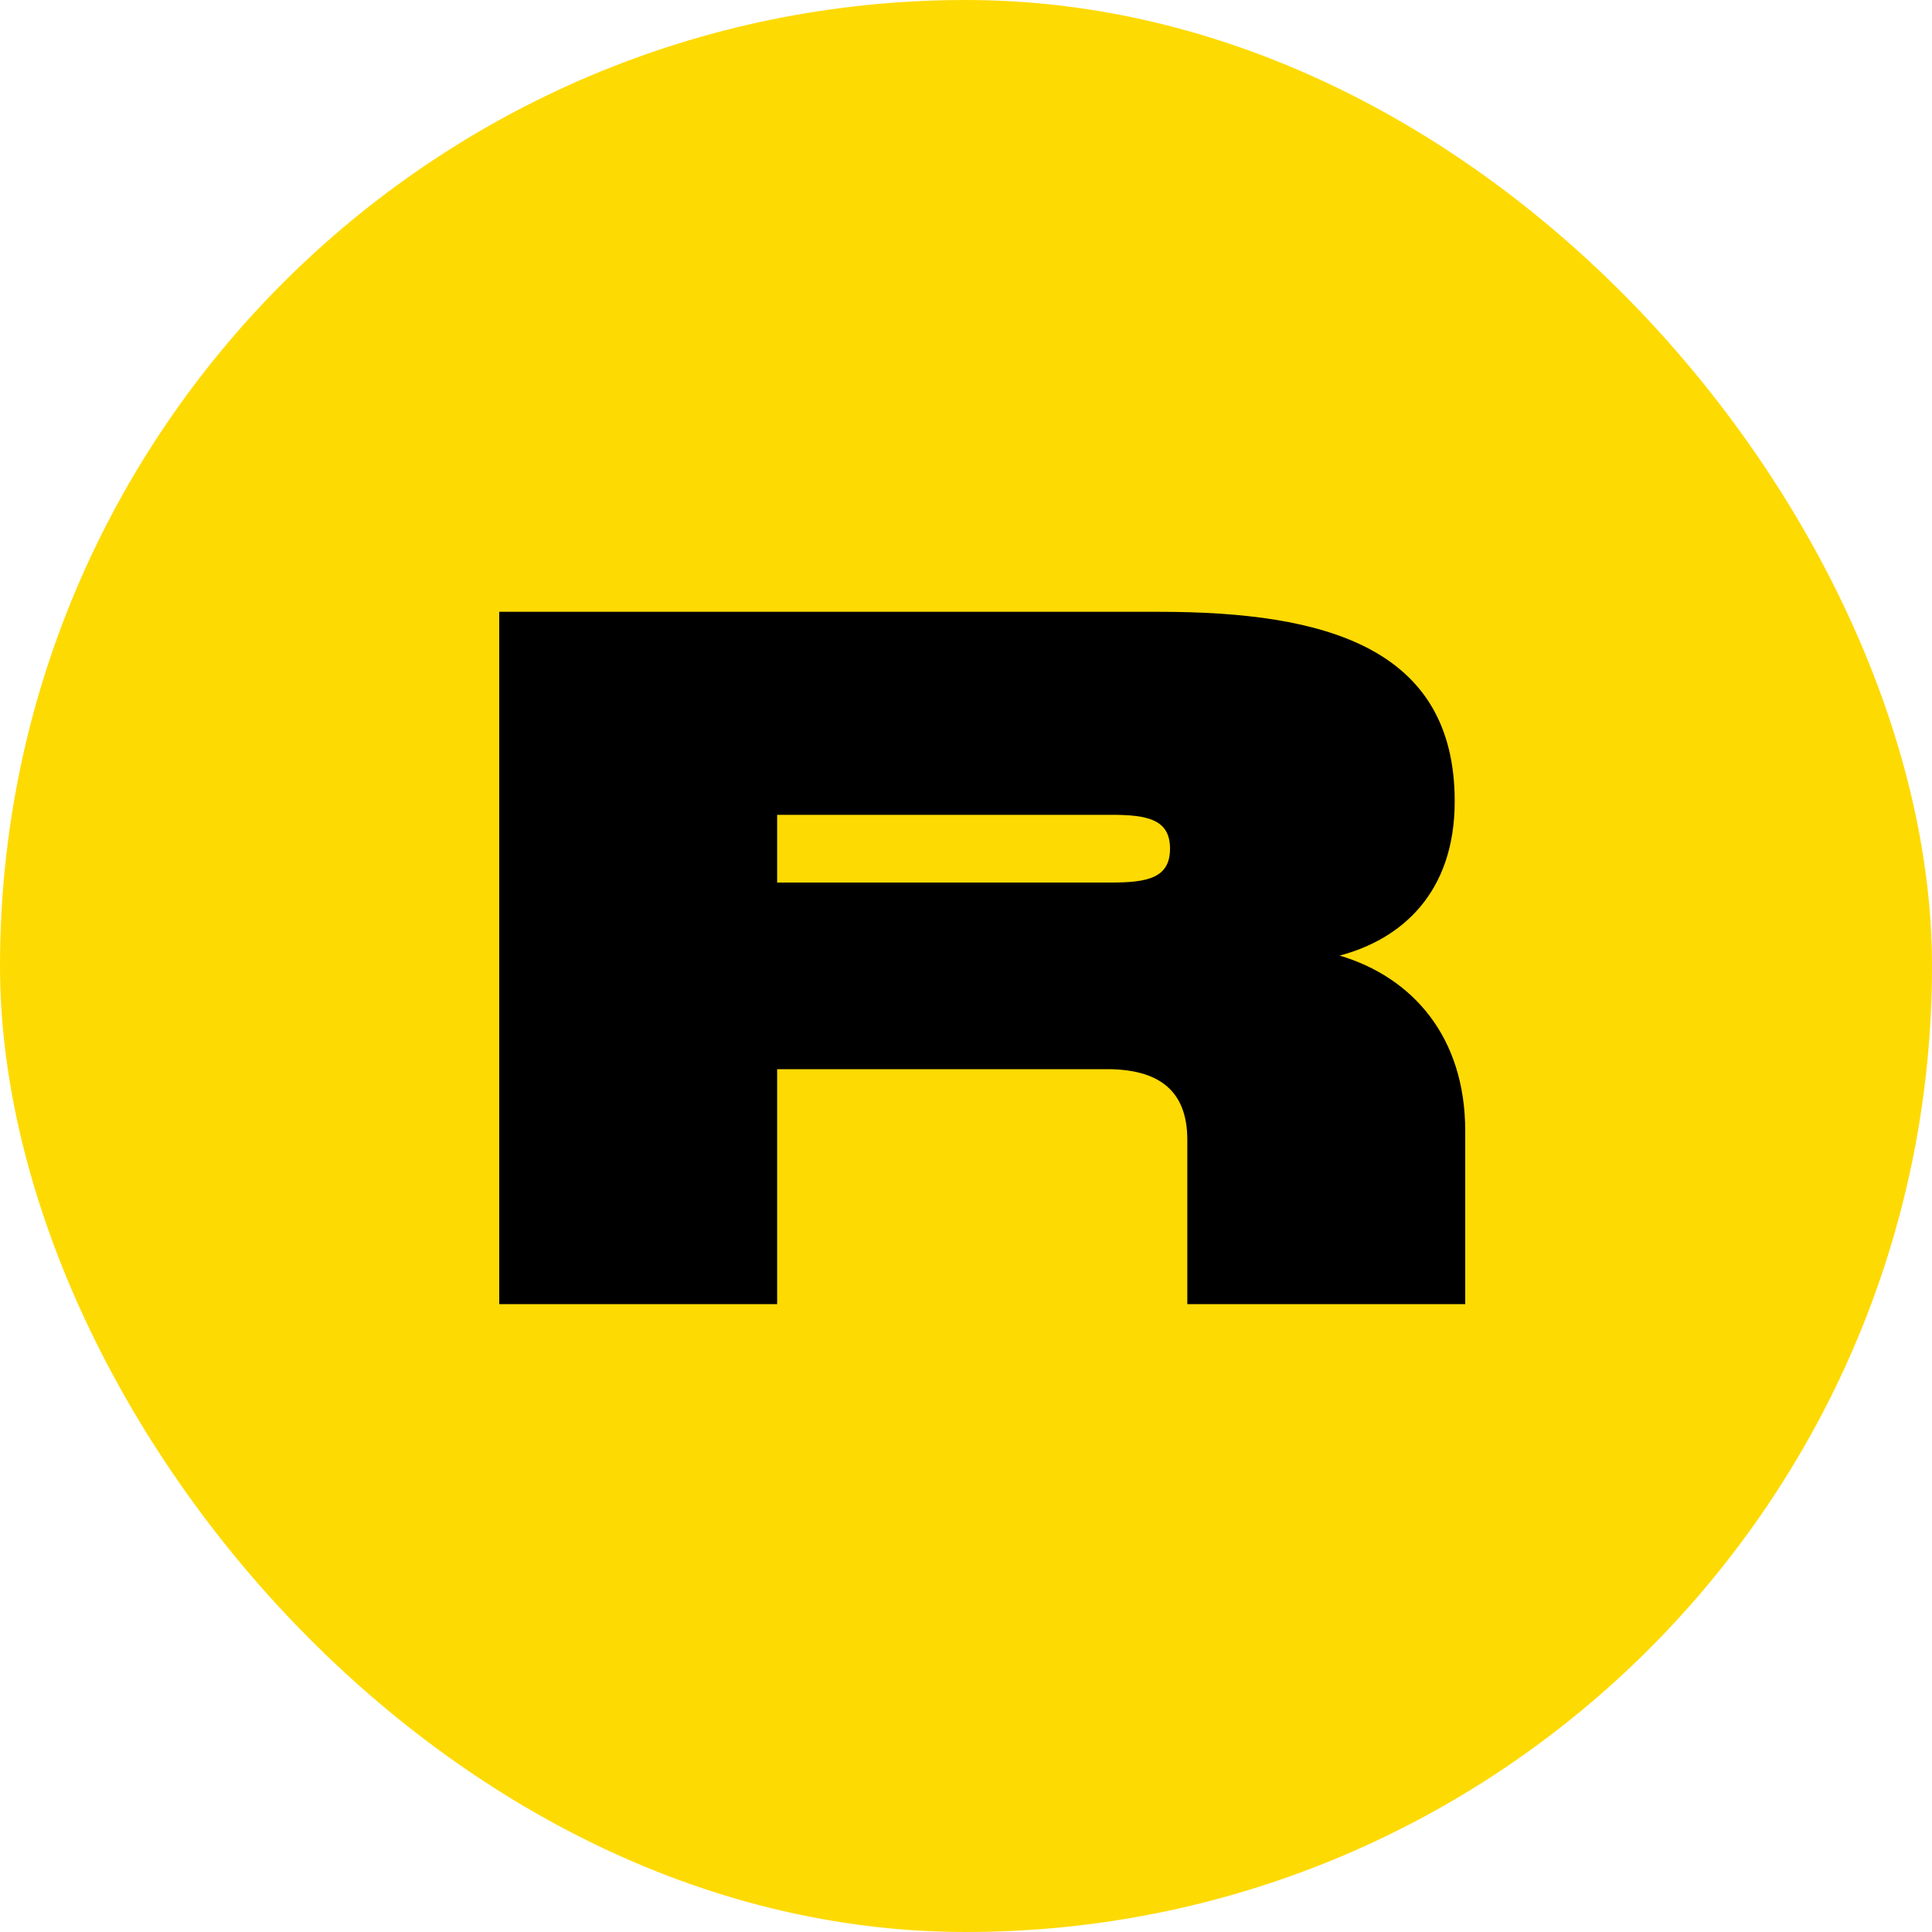
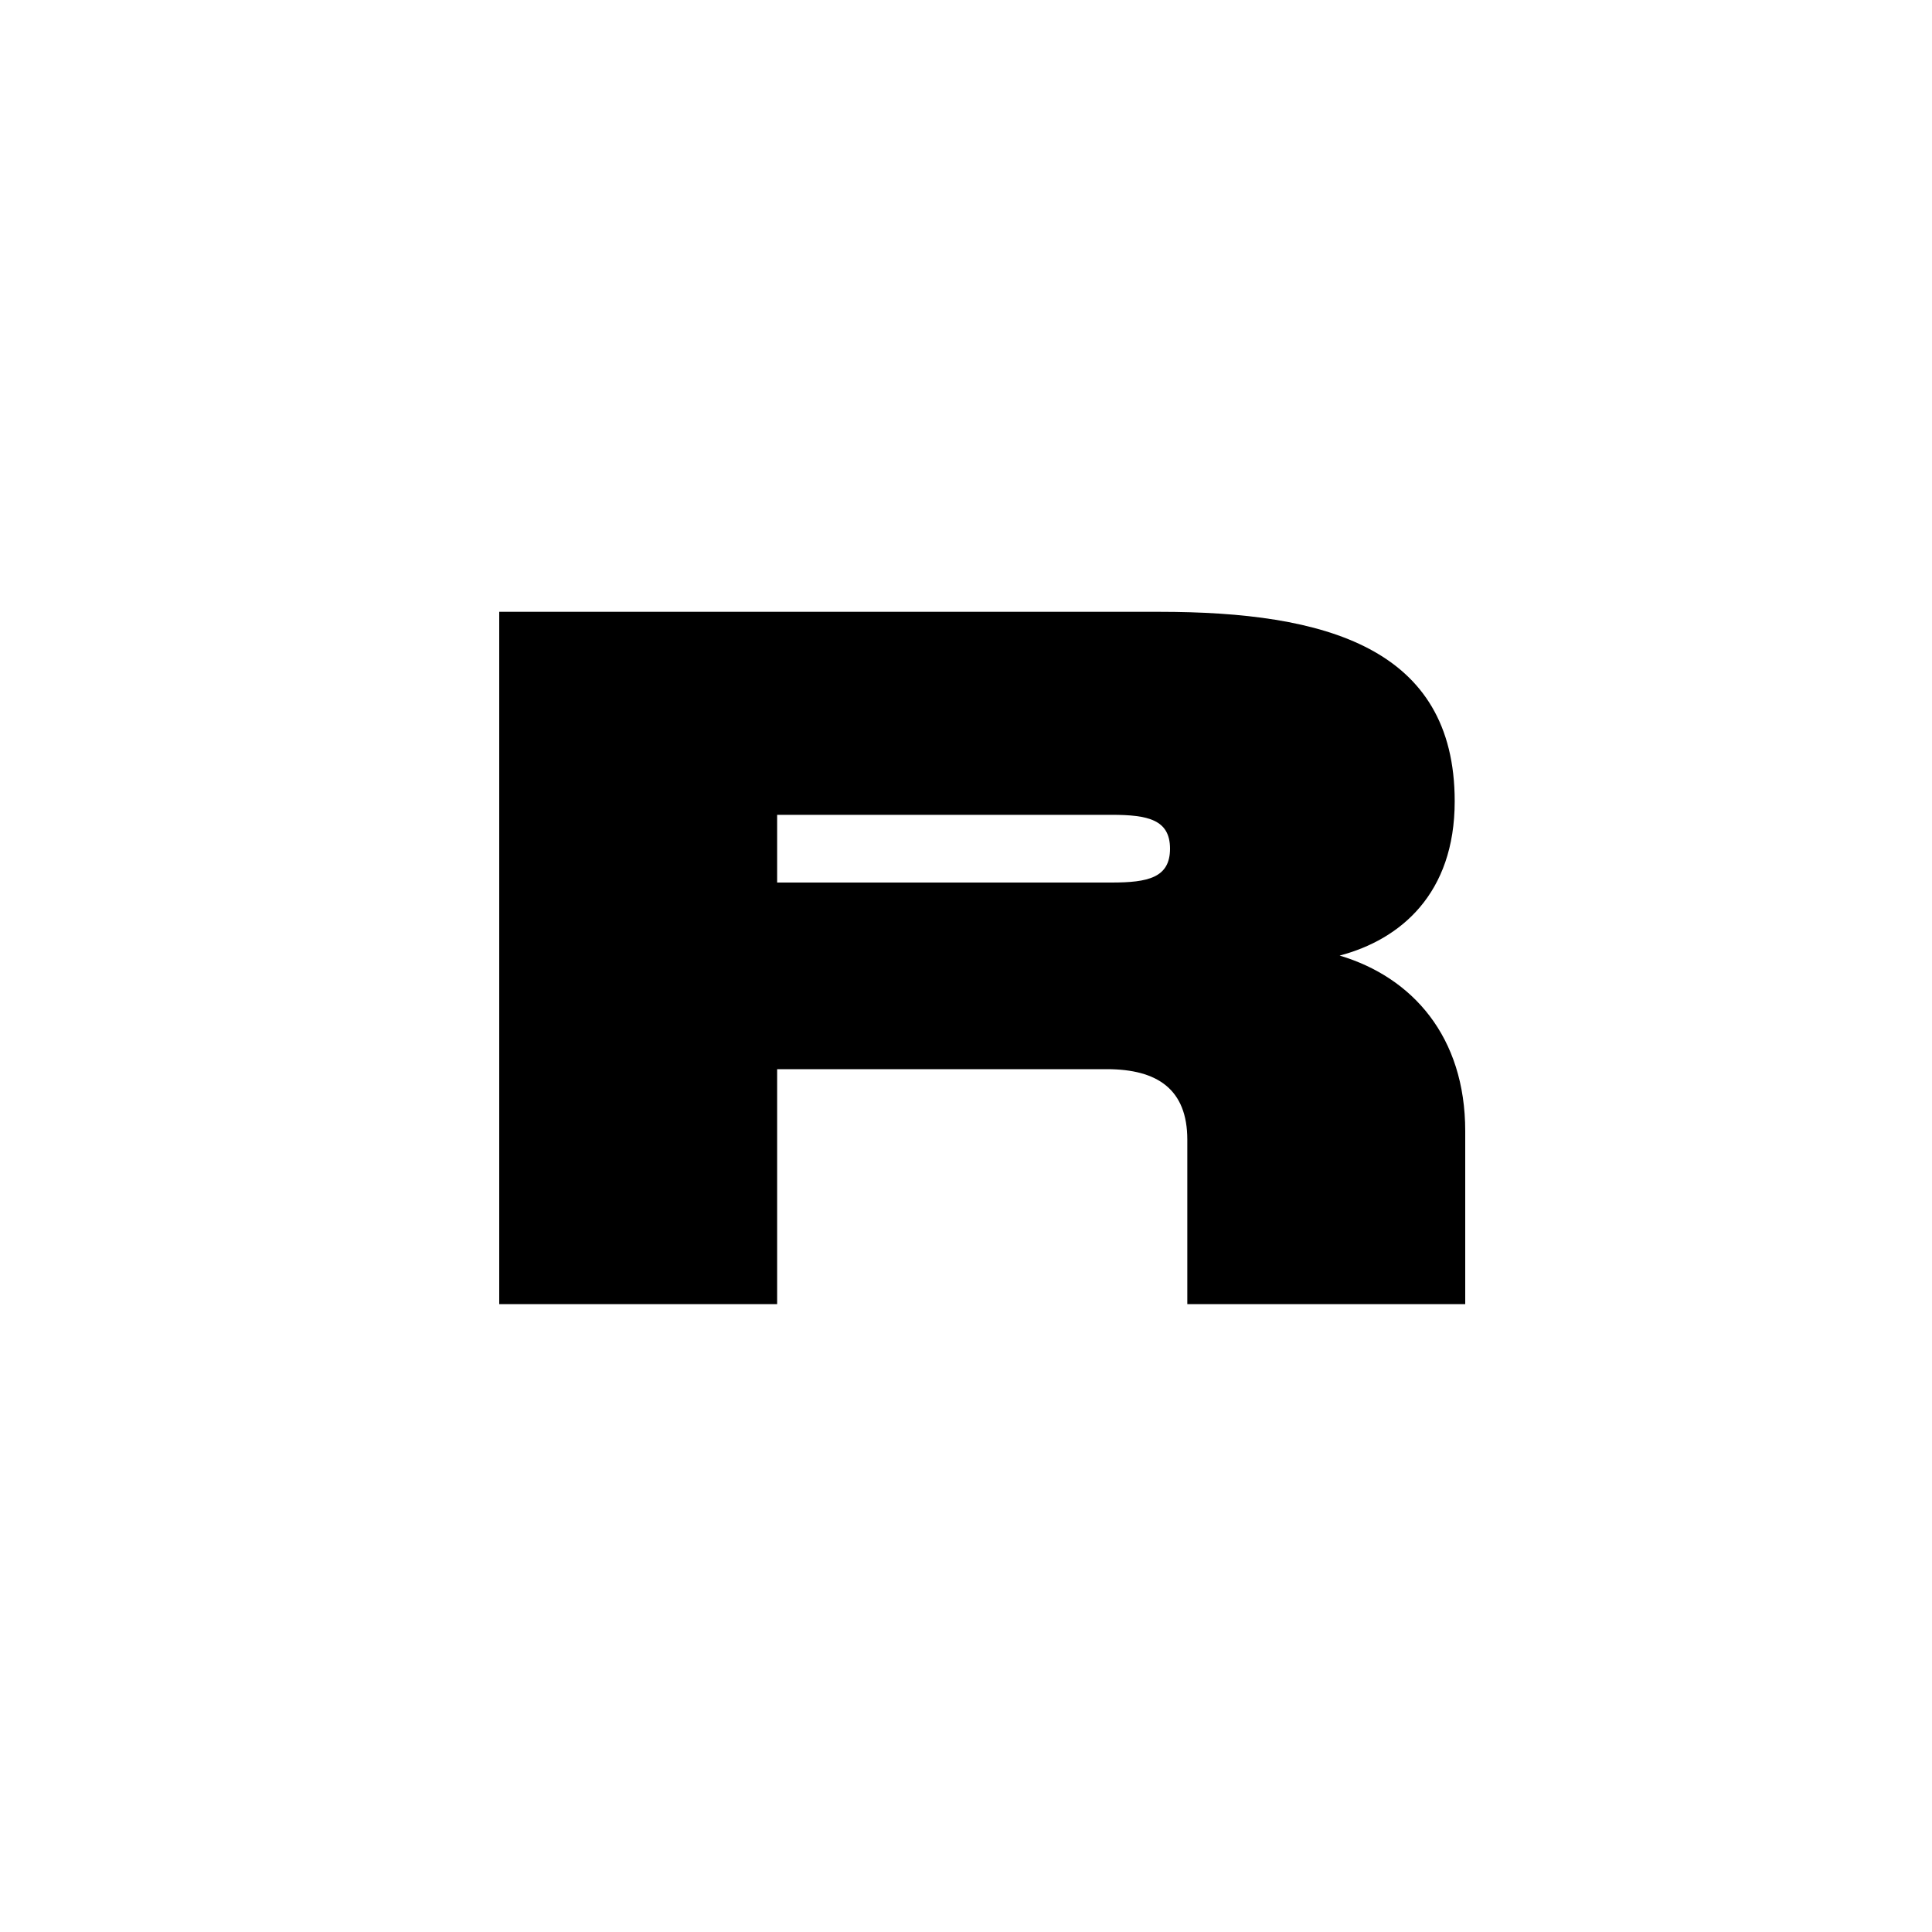
<svg xmlns="http://www.w3.org/2000/svg" width="40" height="40" viewBox="0 0 40 40" fill="none">
-   <rect width="40" height="40" rx="20" fill="#FEDA03" />
  <path fill-rule="evenodd" clip-rule="evenodd" d="M30.118 16.59C30.118 18.503 28.996 19.453 27.736 19.784C29.245 20.234 30.336 21.465 30.336 23.417V27H24.582V23.597C24.582 22.556 23.967 22.136 22.915 22.136H16.09V27H10.336V12.667H24.007C27.439 12.667 30.118 13.407 30.118 16.59ZM16.09 18.272H23.014C23.768 18.272 24.224 18.172 24.224 17.571C24.224 16.971 23.769 16.87 23.014 16.87H16.09V18.272Z" fill="black" />
</svg>